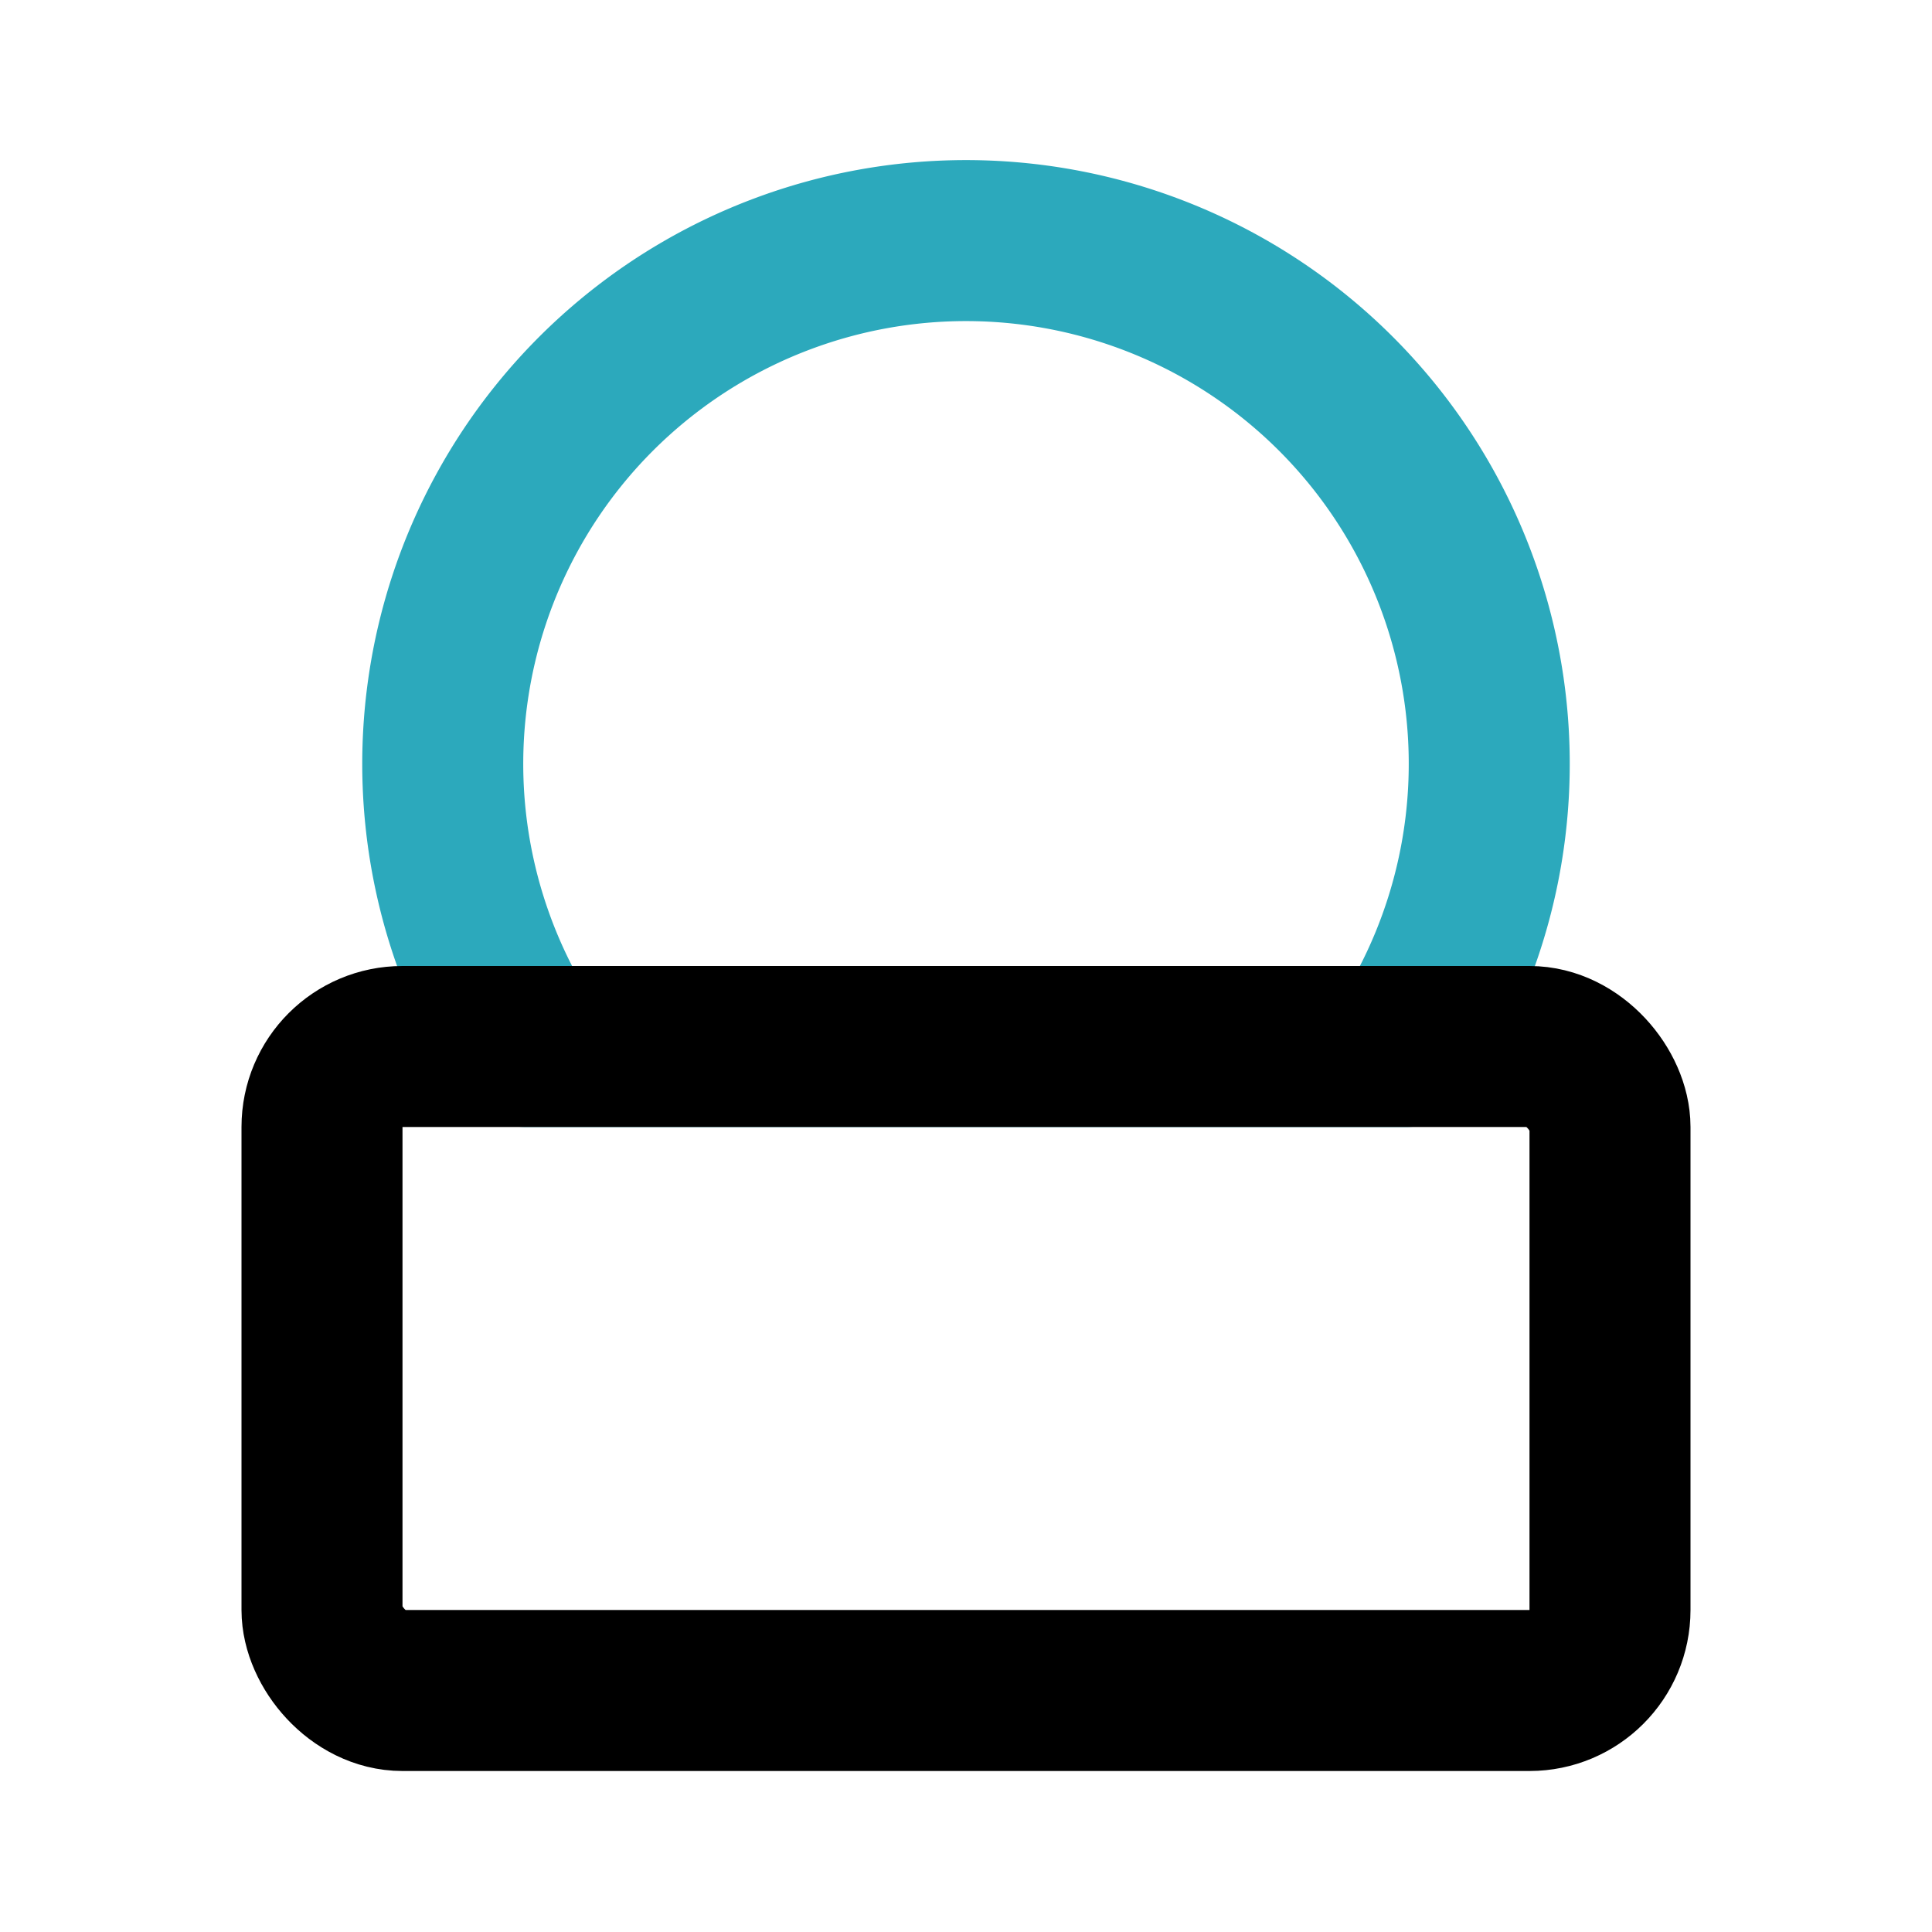
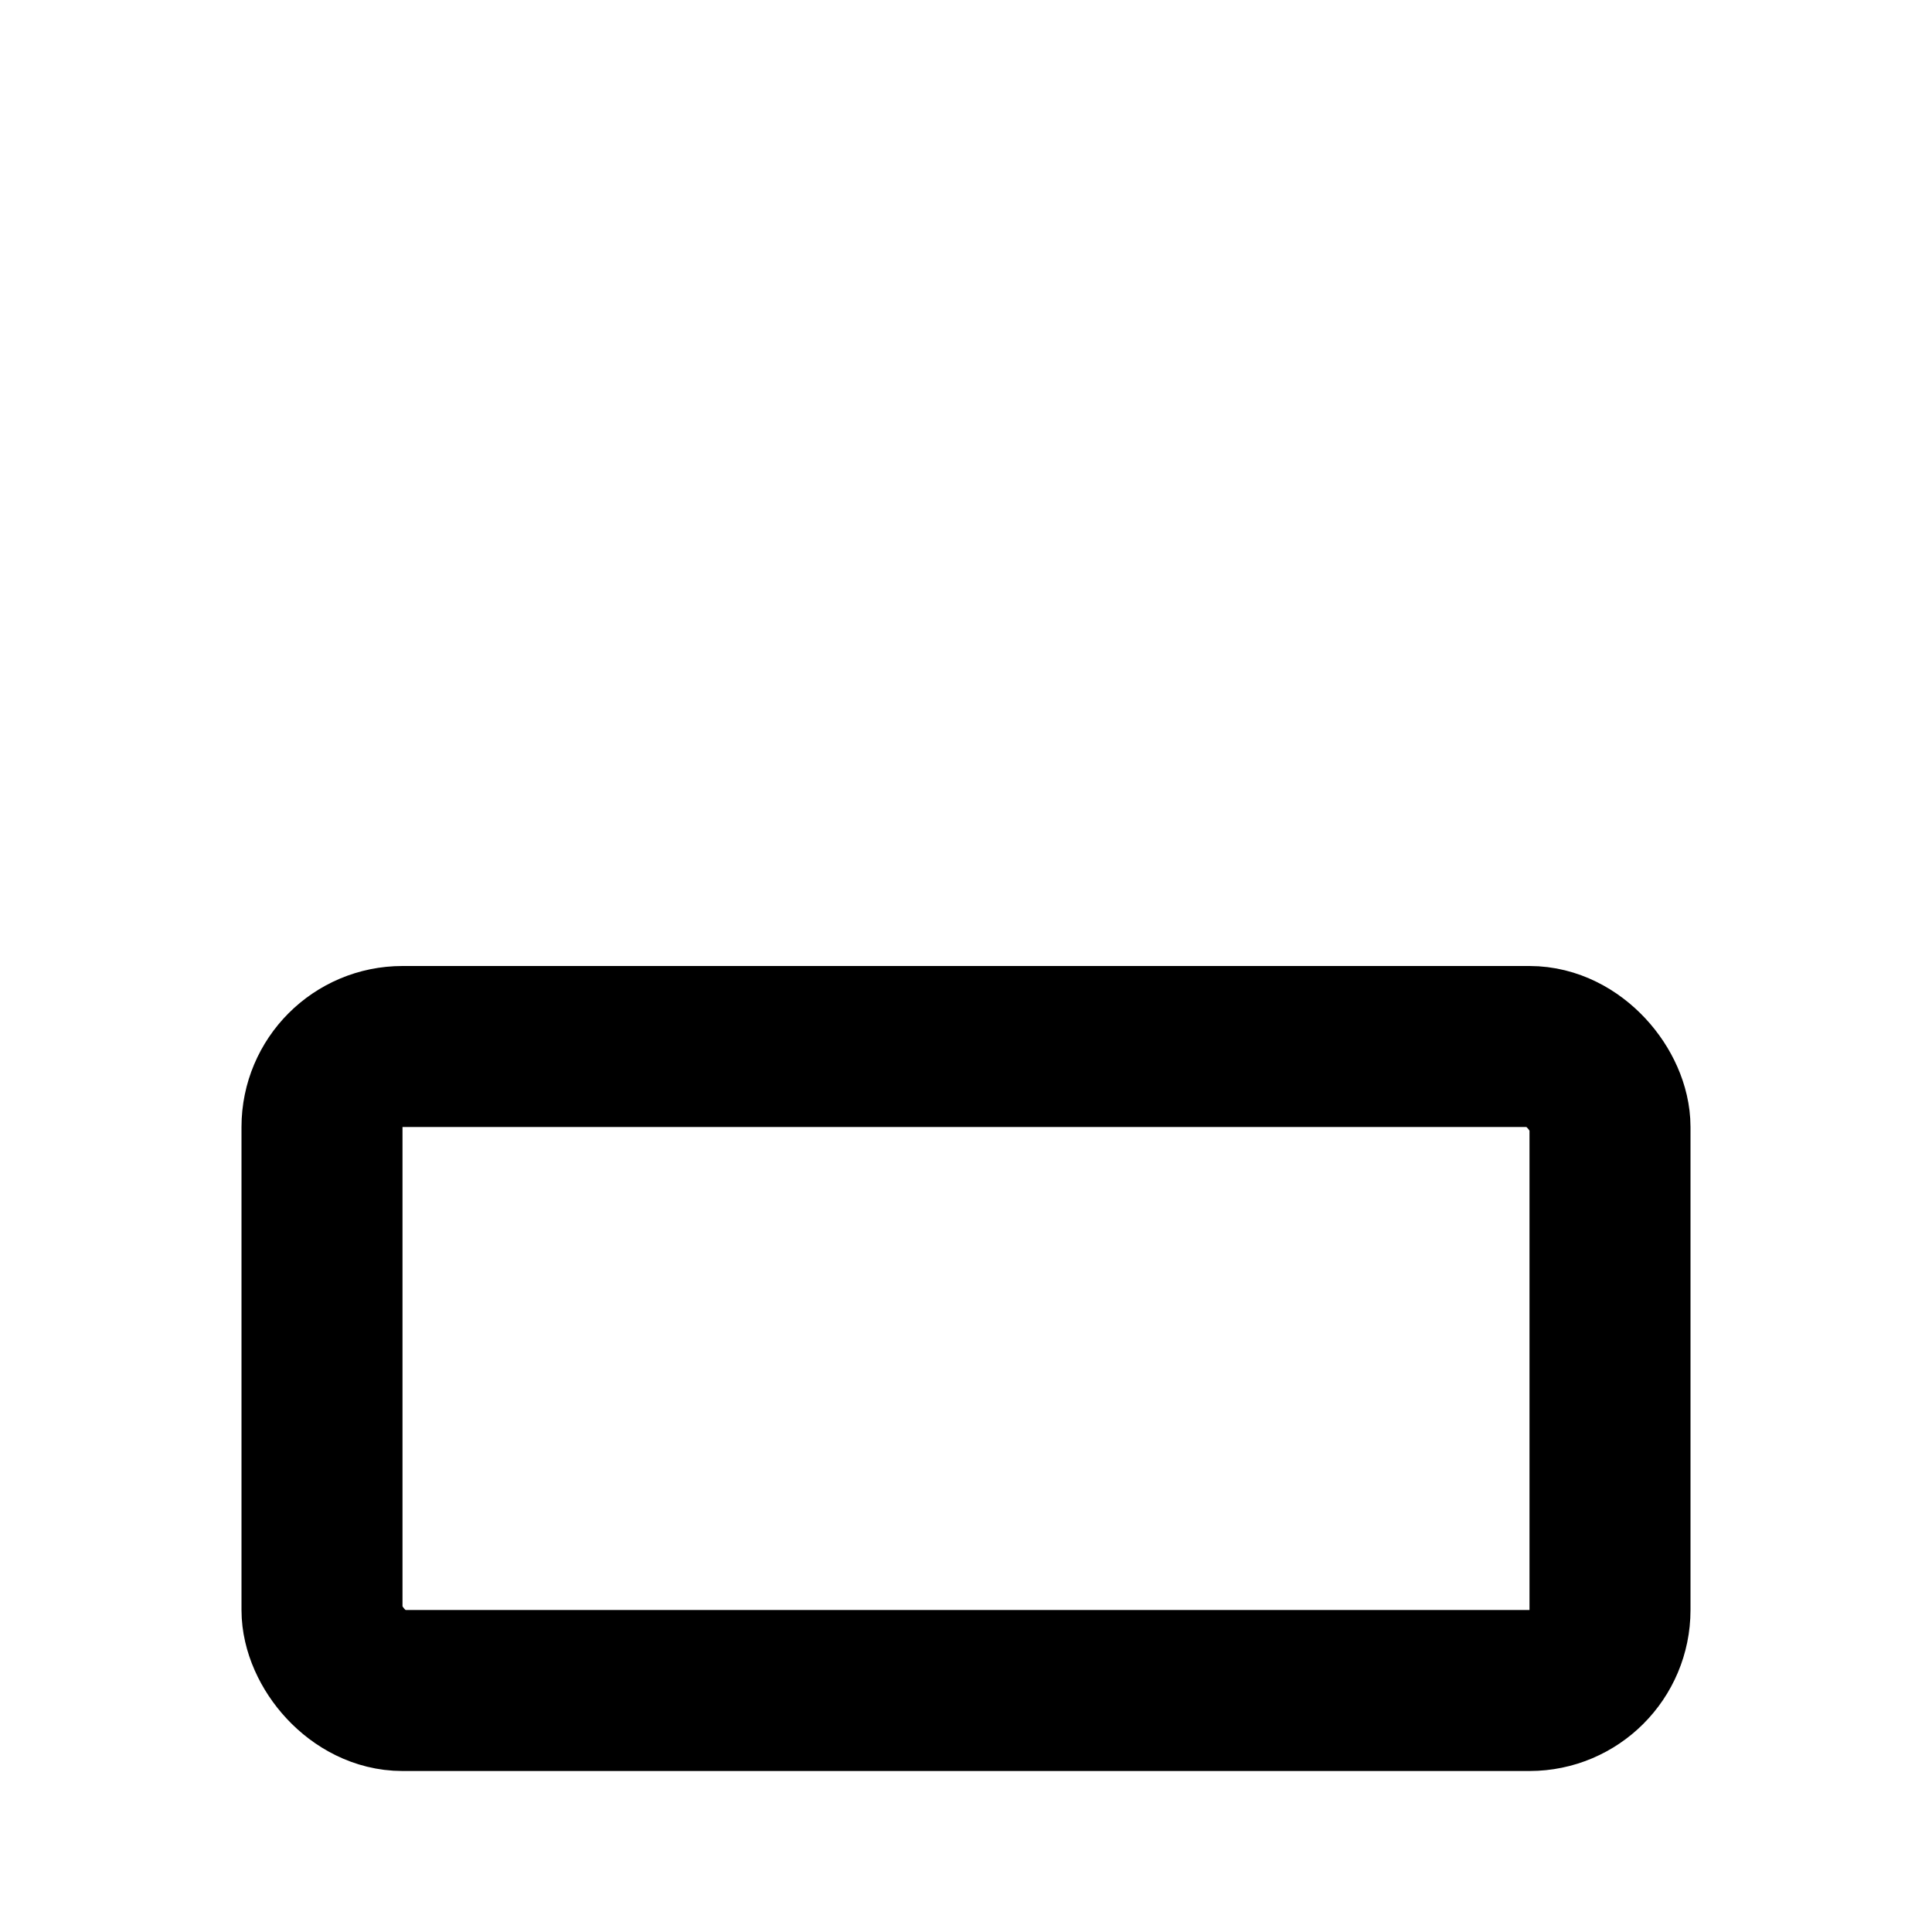
<svg xmlns="http://www.w3.org/2000/svg" fill="#000000" width="800px" height="800px" viewBox="0 0 24 24" id="canned-food-2" data-name="Line Color" class="icon line-color">
-   <path id="secondary" d="M17.47,13A6.5,6.5,0,1,0,6.53,13Z" style="fill: none; stroke: rgb(44, 169, 188); stroke-linecap: round; stroke-linejoin: round; stroke-width: 2;" />
  <rect id="primary" x="4" y="13" width="16" height="8" rx="1" style="fill: none; stroke: rgb(0, 0, 0); stroke-linecap: round; stroke-linejoin: round; stroke-width: 2;" />
</svg>